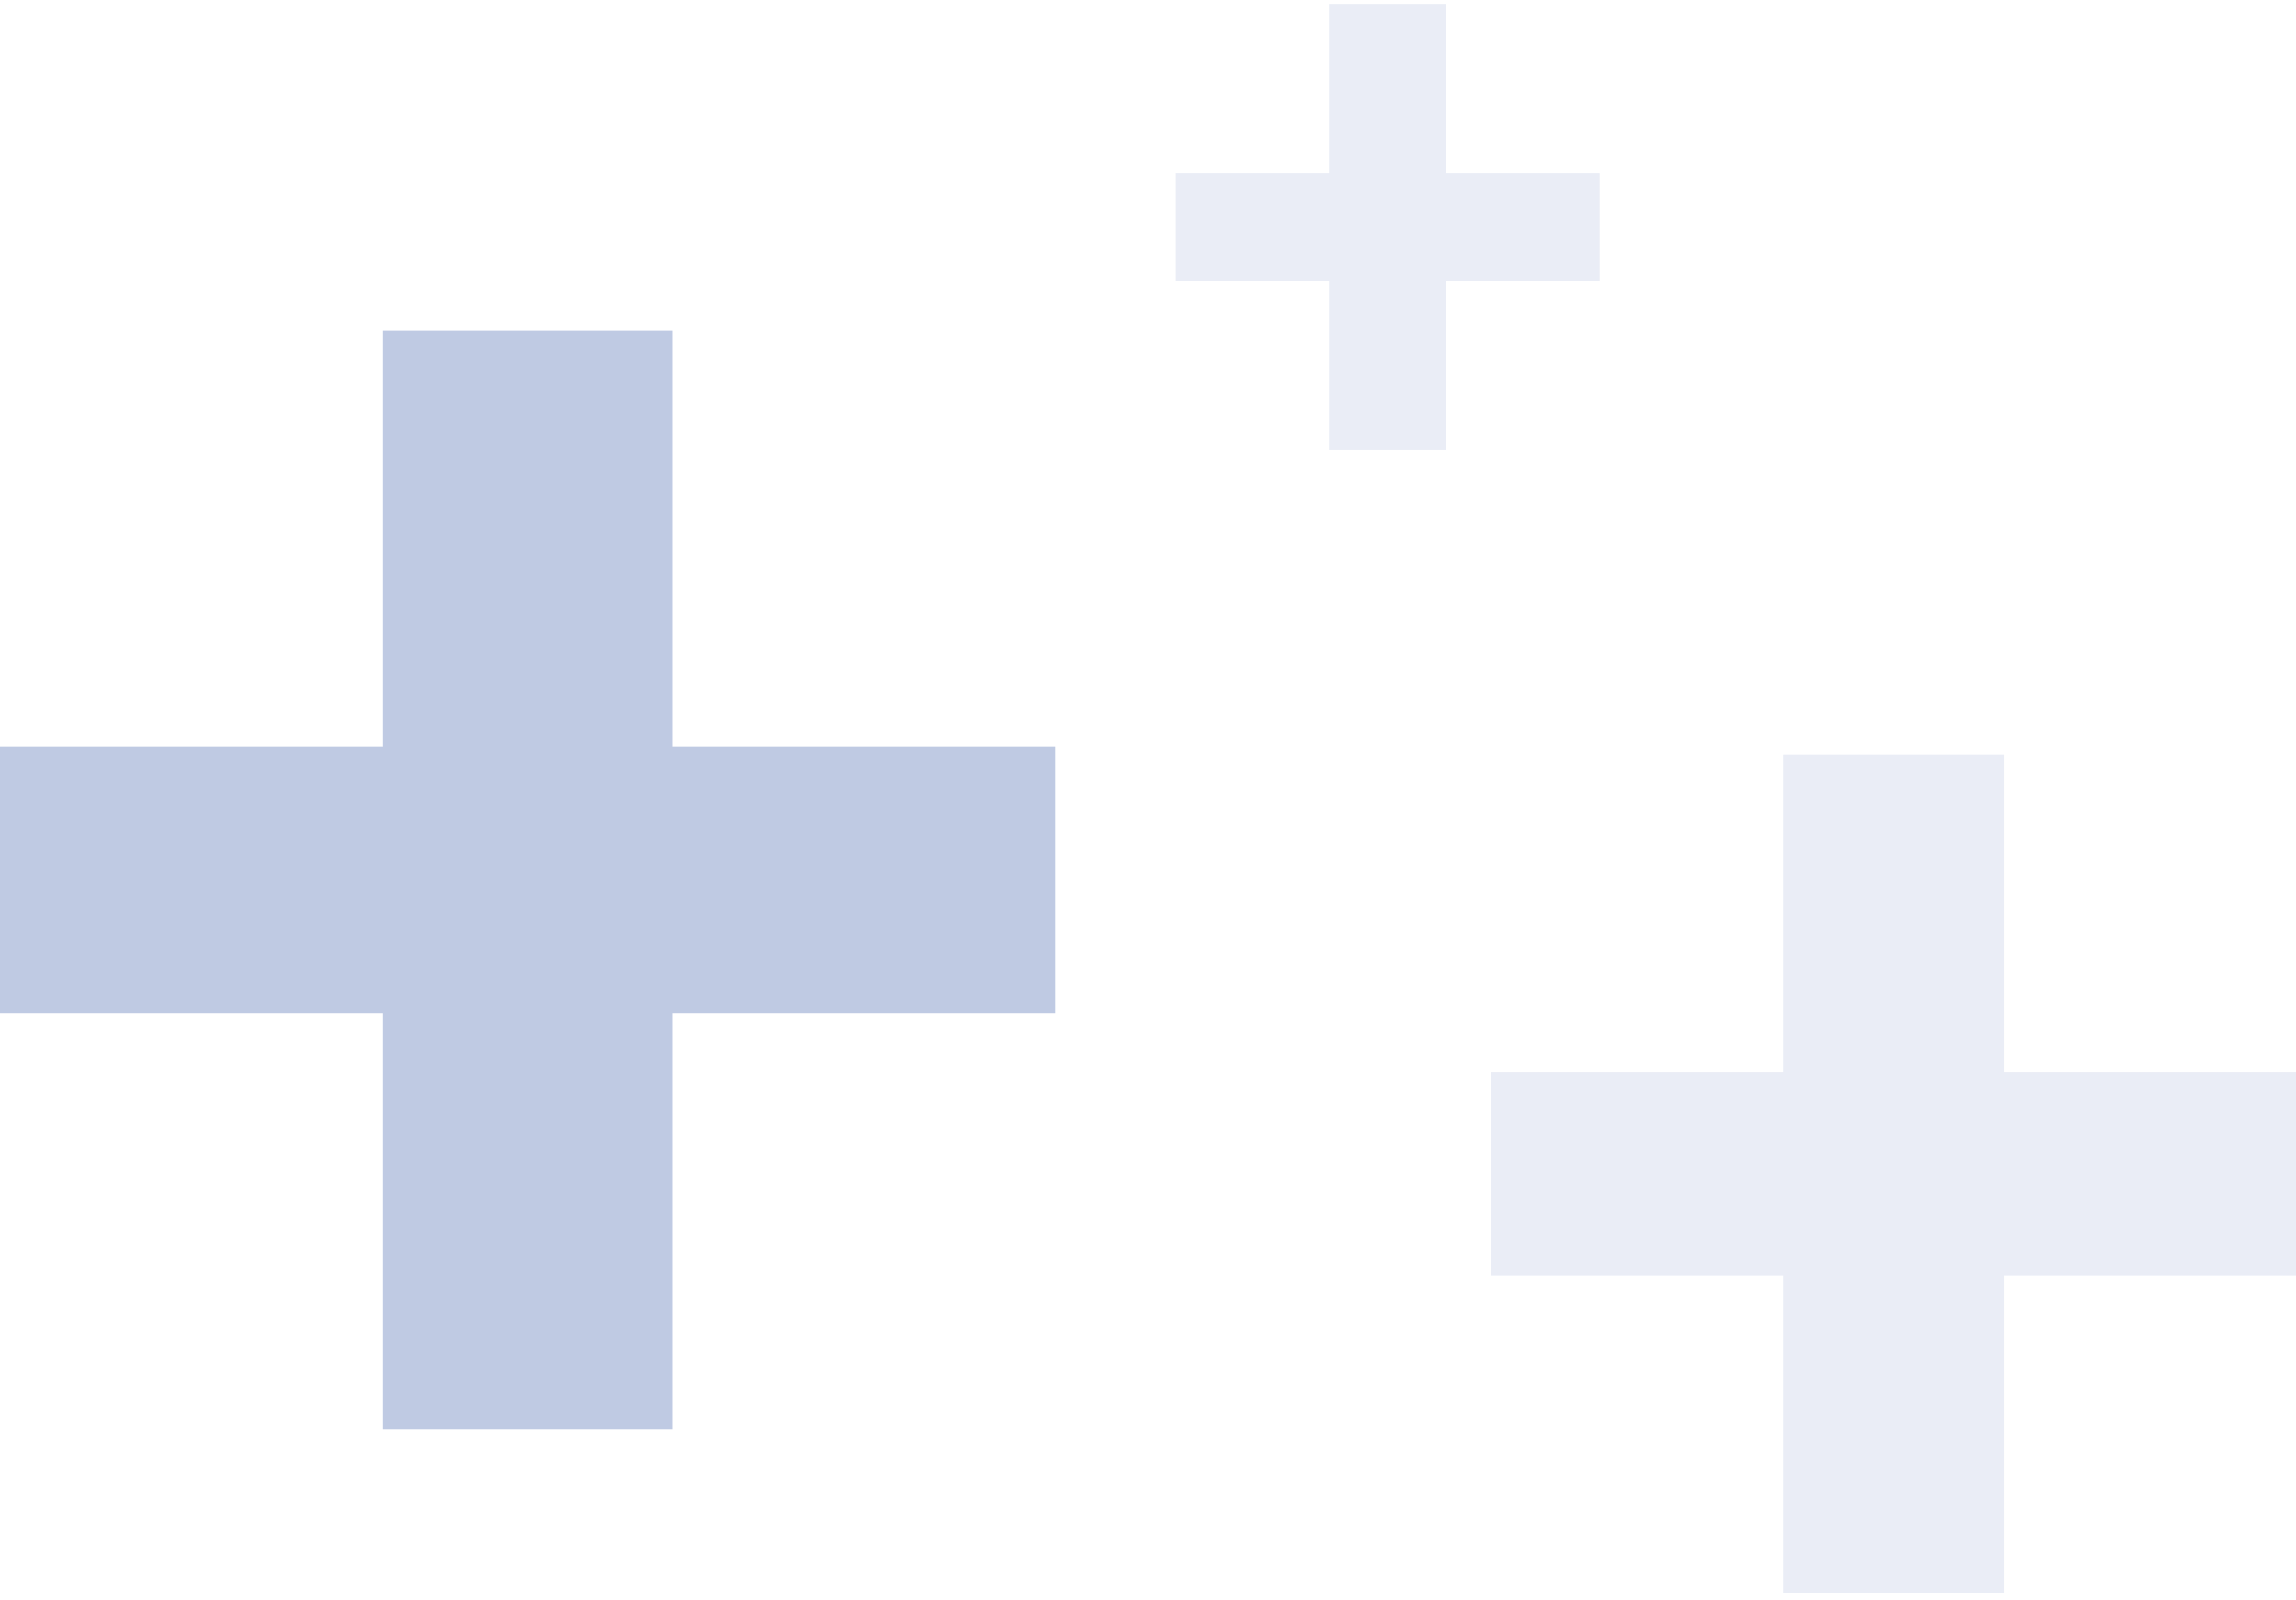
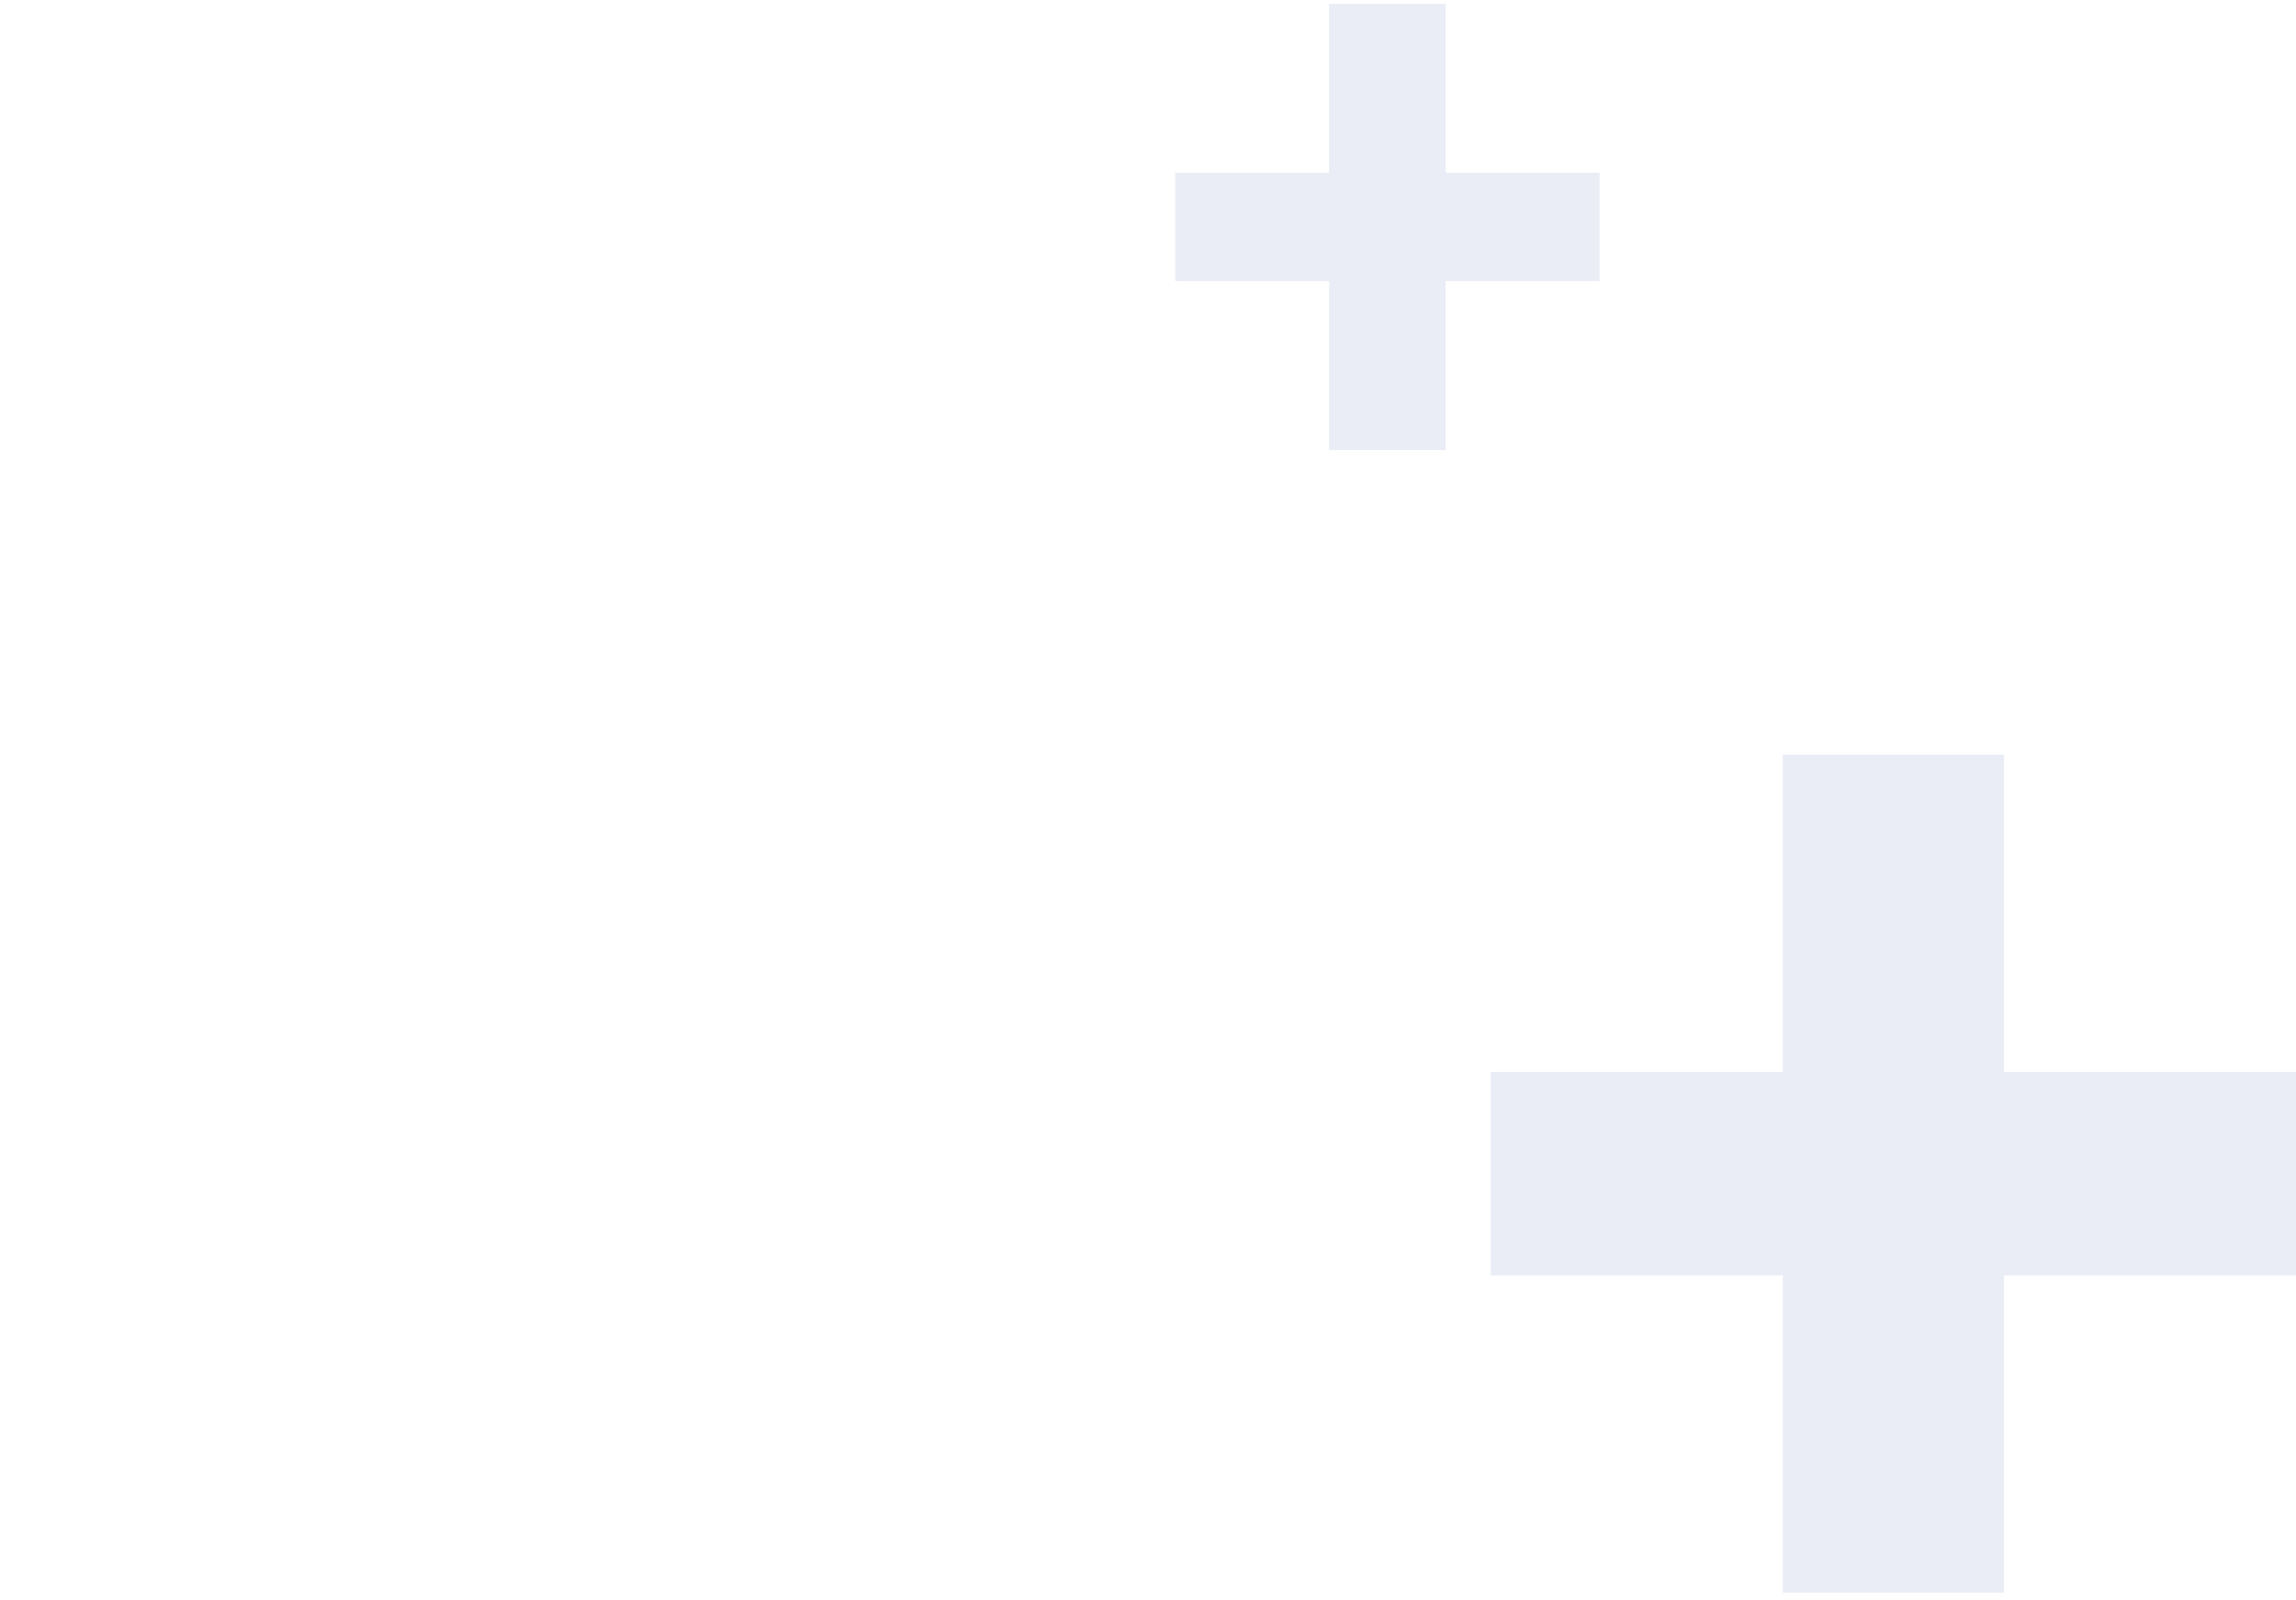
<svg xmlns="http://www.w3.org/2000/svg" width="211" height="147" viewBox="0 0 211 147" fill="none">
  <path opacity="0.1" d="M184.163 69.351V98.503H211V117.198H184.163V146.351H163.837V117.198H137V98.503H163.837V69.351H184.163Z" fill="#294EA1" />
-   <path opacity="0.3" d="M61.822 30.351V68.589H97V93.112H61.822V131.351H35.178V93.112H0V68.589H35.178V30.351H61.822Z" fill="#294EA1" />
-   <path opacity="0.1" d="M132.856 0.351V15.873H147V25.828H132.856V41.351H122.144V25.828H108V15.873H122.144V0.351H132.856Z" fill="#294EA1" />
+   <path opacity="0.1" d="M132.856 0.351V15.873H147V25.828H132.856V41.351H122.144V25.828H108V15.873H122.144V0.351Z" fill="#294EA1" />
</svg>